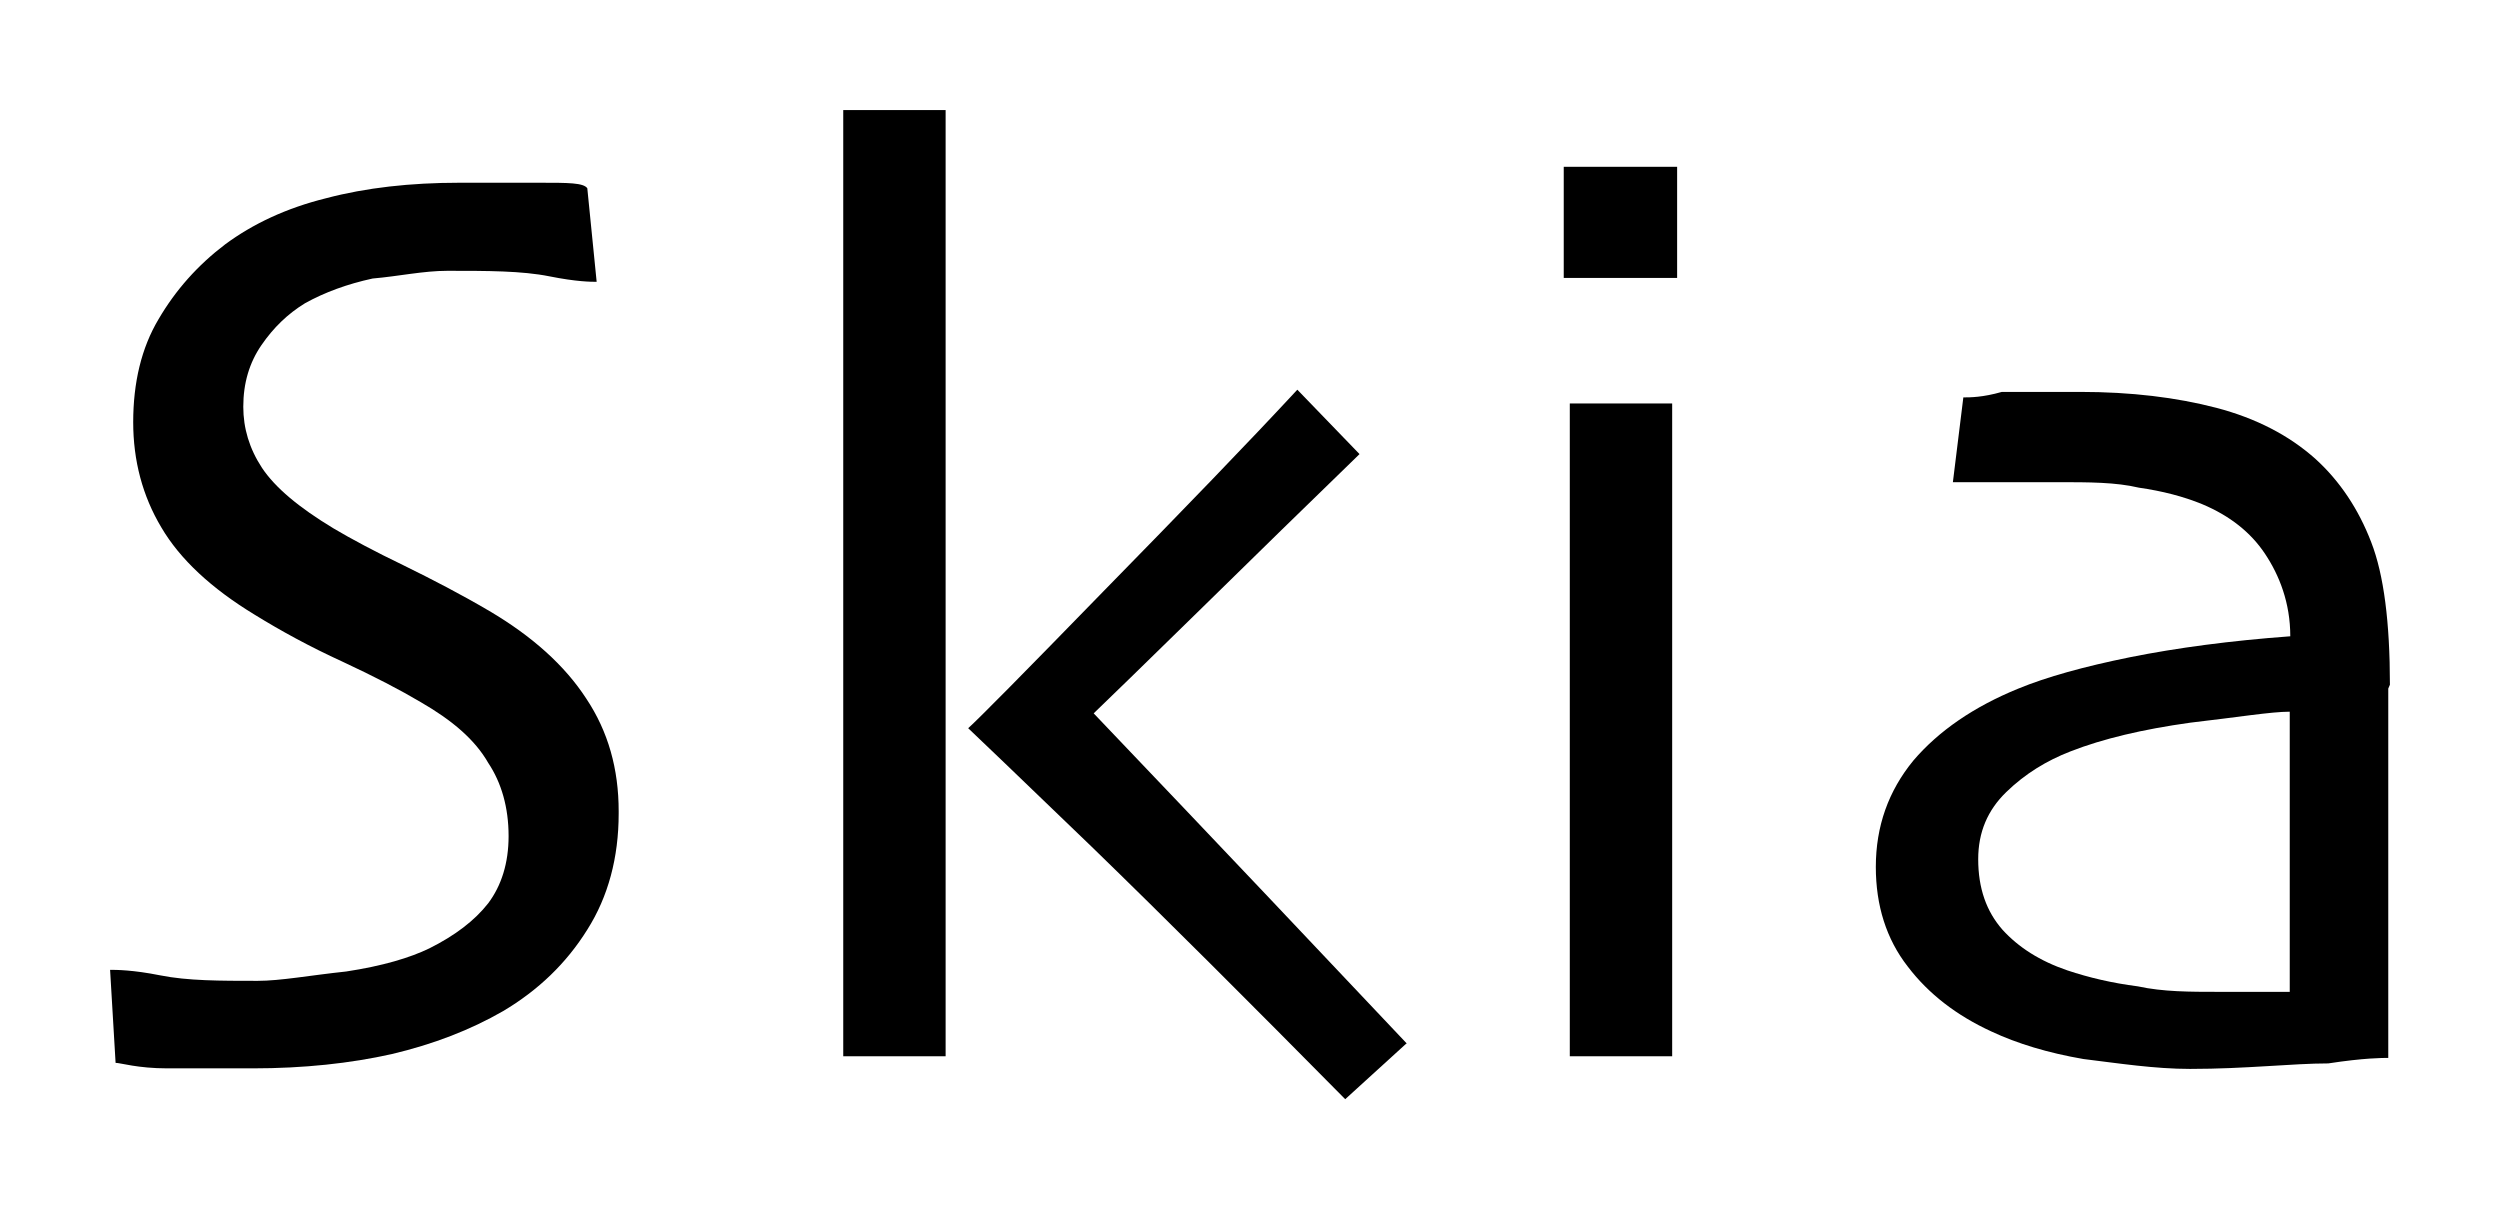
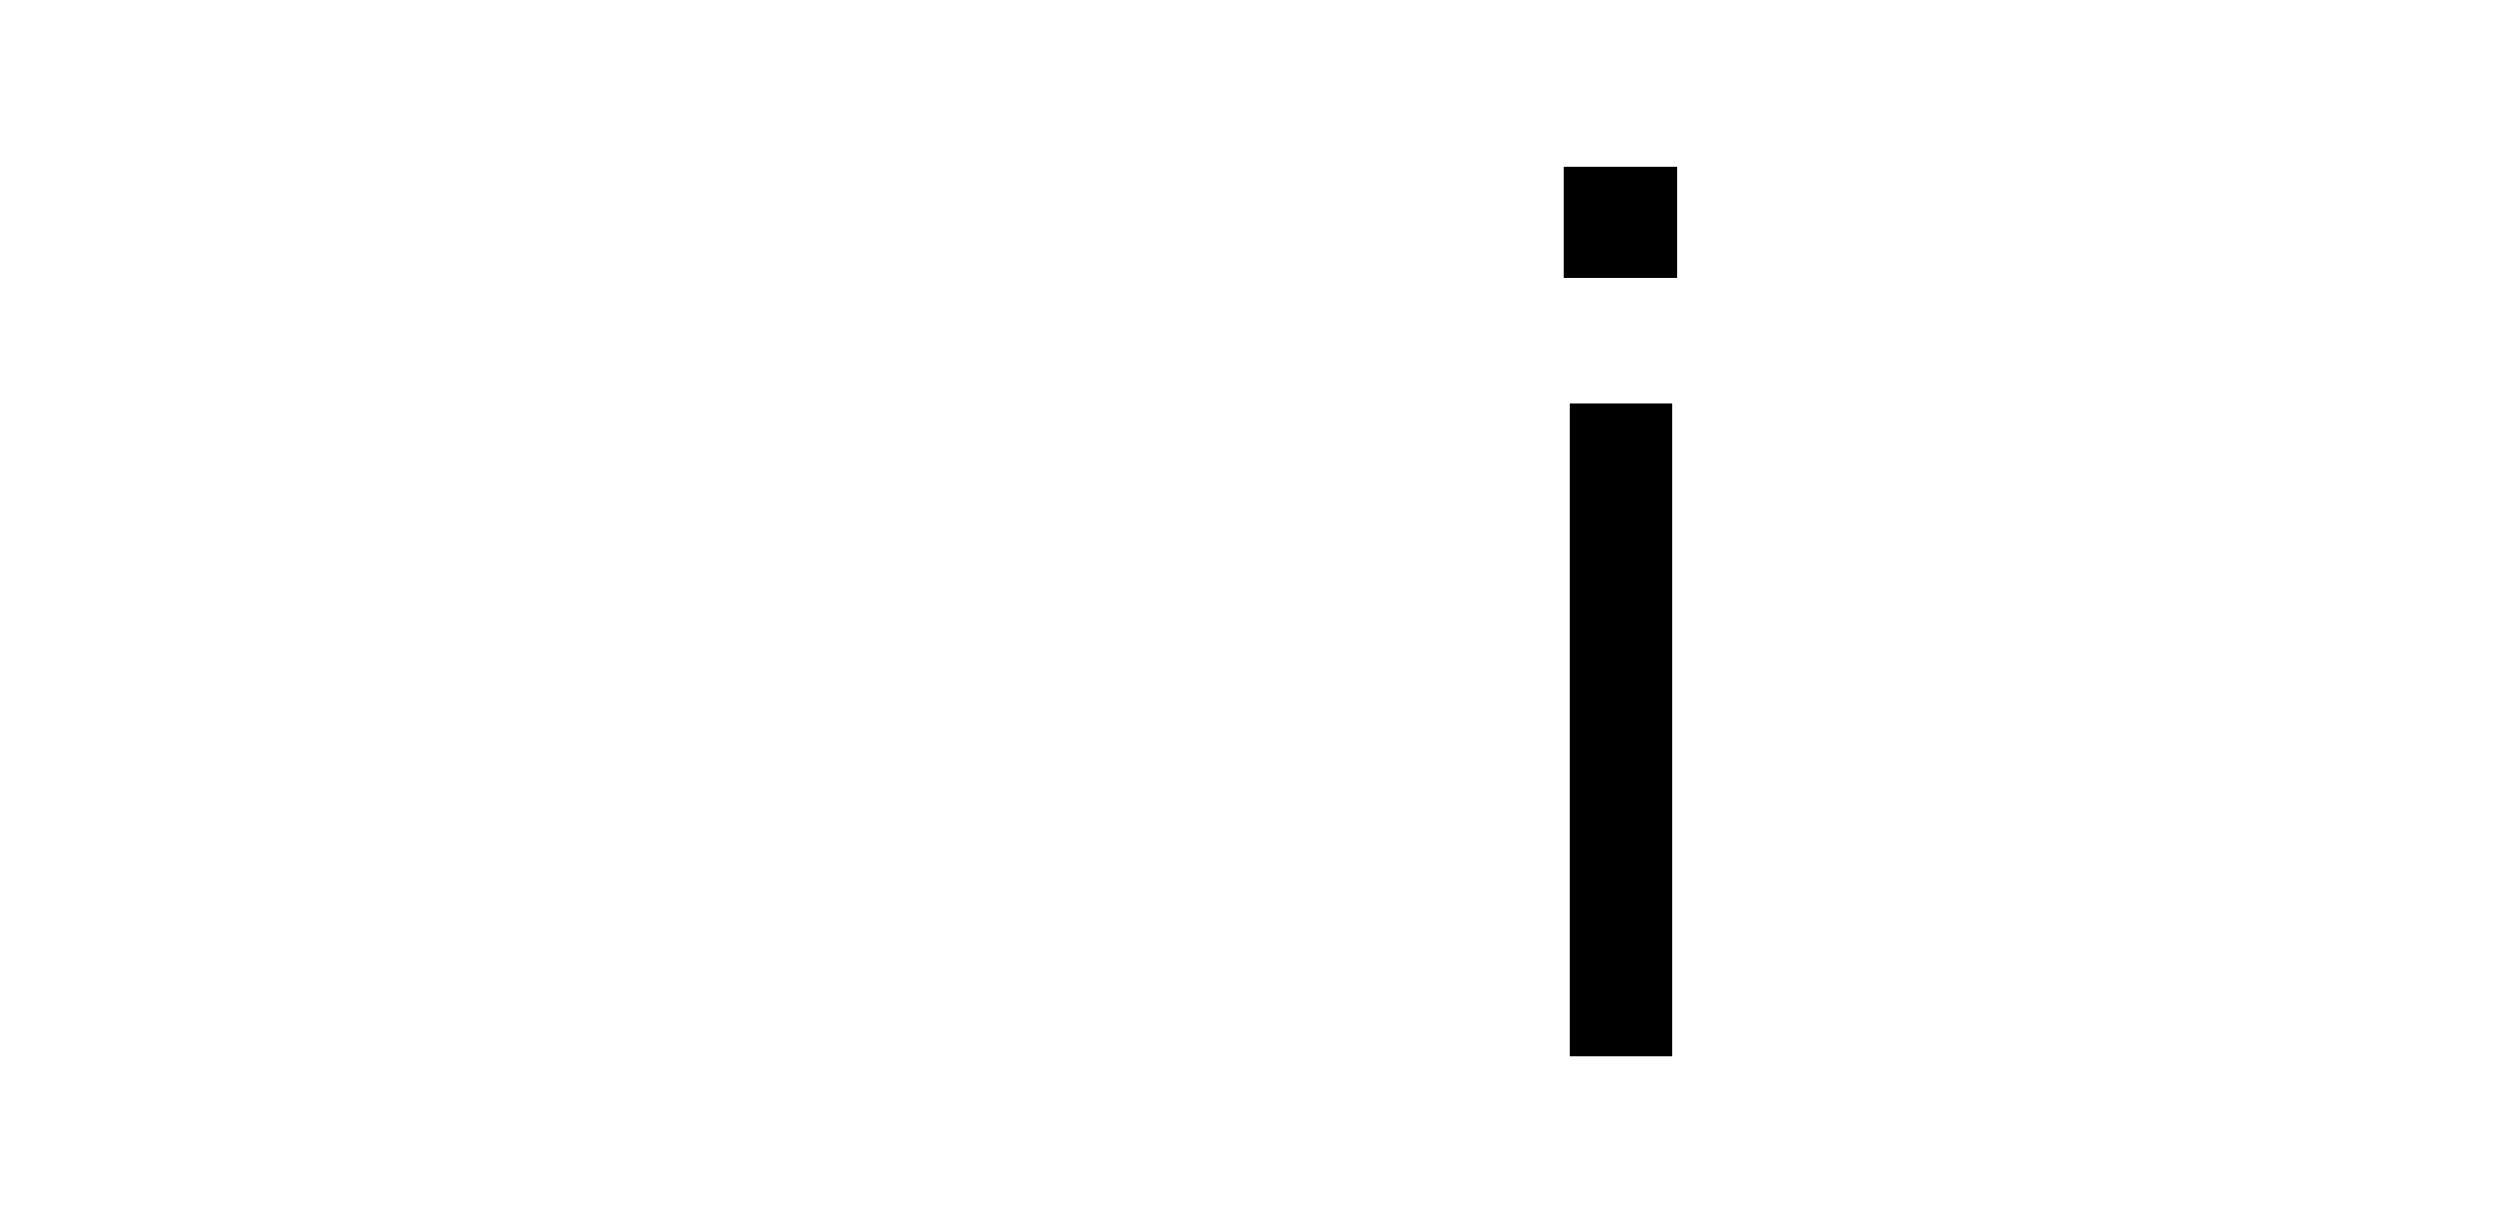
<svg xmlns="http://www.w3.org/2000/svg" version="1.1" width="45.42" height="21.97" viewBox="0 0 45.42 21.97" id="Layer_1" xml:space="preserve" style="overflow:visible">
  <defs id="defs161">
	
	
	
	
	
	
	
	
	
	
	
	
	
	
	
	
</defs>
  <g transform="translate(-15.78,-14.84)" id="g11" style="fill:#000000">
-     <path d="m 27.02,29.62 c 0,0.8 -0.19,1.51 -0.57,2.11 -0.38,0.61 -0.89,1.1 -1.53,1.48 -0.59,0.34 -1.26,0.6 -2.02,0.78 -0.76,0.17 -1.6,0.26 -2.53,0.26 -0.5,0 -1.02,0 -1.55,0 -0.54,0 -0.85,-0.1 -0.94,-0.1 l -0.1,-1.69 c 0.11,0 0.41,0 0.91,0.1 0.5,0.1 1.09,0.1 1.77,0.1 0.42,0 0.95,-0.1 1.61,-0.17 0.66,-0.1 1.16,-0.25 1.51,-0.42 0.46,-0.23 0.82,-0.5 1.07,-0.82 0.24,-0.32 0.37,-0.73 0.37,-1.22 0,-0.52 -0.13,-0.97 -0.37,-1.33 C 24.41,28.28 24,27.93 23.43,27.6 23.06,27.38 22.58,27.13 22,26.86 21.41,26.59 20.88,26.3 20.41,26.01 19.62,25.53 19.05,25 18.71,24.42 18.37,23.85 18.2,23.21 18.2,22.51 c 0,-0.72 0.15,-1.35 0.46,-1.87 0.31,-0.53 0.71,-0.98 1.21,-1.36 0.5,-0.37 1.11,-0.66 1.84,-0.84 0.72,-0.19 1.53,-0.28 2.41,-0.28 0.49,0 0.98,0 1.48,0 0.5,0 0.78,0 0.85,0.1 l 0.17,1.7 c -0.1,0 -0.36,0 -0.86,-0.1 -0.5,-0.1 -1.12,-0.1 -1.85,-0.1 -0.44,0 -0.89,0.1 -1.36,0.14 -0.46,0.1 -0.87,0.25 -1.23,0.45 -0.31,0.19 -0.57,0.44 -0.79,0.76 -0.22,0.32 -0.33,0.69 -0.33,1.12 0,0.39 0.11,0.76 0.34,1.11 0.24,0.36 0.67,0.72 1.3,1.1 0.32,0.19 0.75,0.42 1.27,0.67 0.53,0.26 1.05,0.53 1.56,0.83 0.78,0.46 1.37,0.99 1.76,1.59 0.4,0.6 0.59,1.28 0.59,2.05 z" id="path13" style="fill:#000000" />
-     <path d="M 32.96,34.03 H 31.1 c 0,-0.14 0,-1.19 0,-3.16 0,-1.97 0,-3.99 0,-6.05 0,-0.89 0,-2 0,-3.35 0,-1.34 0,-2.88 0,-4.63 h 1.86 c 0,1.39 0,2.99 0,4.82 0,1.83 0,2.92 0,3.26 0,0.81 0,2.49 0,5.06 0,2.57 0,3.92 0,4.05 z m 8.38,-0.24 -1.12,1.02 c -1.73,-1.75 -3.26,-3.28 -4.61,-4.59 -1.35,-1.3 -2.1,-2.02 -2.24,-2.15 v 0 c 0.19,-0.17 1.01,-1 2.46,-2.49 1.45,-1.48 2.63,-2.7 3.52,-3.66 l 1.13,1.17 c -0.93,0.9 -1.9,1.85 -2.92,2.85 -1.01,0.99 -1.65,1.61 -1.91,1.86 v 0 c 2.29,2.4 4.18,4.4 5.69,6 z" id="path15" style="fill:#000000" />
    <path d="m 46.25,19.89 h -2.06 v -2.02 h 2.06 v 2.02 z m -0.1,14.14 H 44.3 c 0,-0.12 0,-0.89 0,-2.31 0,-1.41 0,-2.58 0,-3.5 0,-0.81 0,-1.69 0,-2.66 0,-0.96 0,-2.09 0,-3.39 h 1.86 c 0,1.13 0,2.18 0,3.16 0,0.98 0,1.85 0,2.62 0,1.82 0,3.28 0,4.38 0,1.1 0,1.67 0,1.7 z" id="path17" style="fill:#000000" />
-     <path d="m 59.17,27.35 c 0,1.94 0,3.52 0,4.74 0,1.22 0,1.88 0,1.97 -0.1,0 -0.44,0 -1.09,0.1 -0.65,0 -1.49,0.1 -2.51,0.1 -0.64,0 -1.29,-0.1 -1.94,-0.18 -0.64,-0.11 -1.2,-0.28 -1.67,-0.5 -0.63,-0.29 -1.14,-0.68 -1.52,-1.18 -0.39,-0.5 -0.58,-1.11 -0.58,-1.81 0,-0.74 0.23,-1.38 0.68,-1.93 0.46,-0.54 1.1,-0.98 1.91,-1.31 0.51,-0.21 1.19,-0.4 2.03,-0.57 0.85,-0.17 1.82,-0.3 2.91,-0.38 0,-0.61 -0.2,-1.11 -0.46,-1.5 -0.26,-0.39 -0.64,-0.69 -1.14,-0.9 -0.34,-0.14 -0.73,-0.24 -1.15,-0.3 -0.42,-0.1 -0.91,-0.1 -1.48,-0.1 -0.35,0 -0.65,0 -0.9,0 -0.24,0 -0.58,0 -1,0 l 0.19,-1.54 c 0.12,0 0.35,0 0.7,-0.1 0.35,0 0.82,0 1.42,0 0.93,0 1.75,0.1 2.48,0.29 0.72,0.19 1.32,0.5 1.8,0.93 0.44,0.4 0.78,0.91 1.01,1.51 0.23,0.59 0.34,1.46 0.34,2.59 z m -1.79,2.83 c 0,-0.27 0,-0.61 0,-1.01 0,-0.41 0,-0.87 0,-1.4 -0.34,0 -0.94,0.1 -1.81,0.2 -0.86,0.12 -1.58,0.29 -2.17,0.52 -0.44,0.17 -0.83,0.41 -1.17,0.74 -0.34,0.33 -0.51,0.73 -0.51,1.22 0,0.53 0.15,0.95 0.44,1.28 0.29,0.32 0.68,0.57 1.18,0.74 0.39,0.13 0.81,0.23 1.28,0.29 0.46,0.1 0.95,0.1 1.47,0.1 0.15,0 0.35,0 0.57,0 0.23,0 0.47,0 0.72,0 0,-0.1 0,-0.31 0,-0.77 0,-0.46 0,-1.08 0,-1.86 z" id="path19" style="fill:#000000" />
  </g>
</svg>